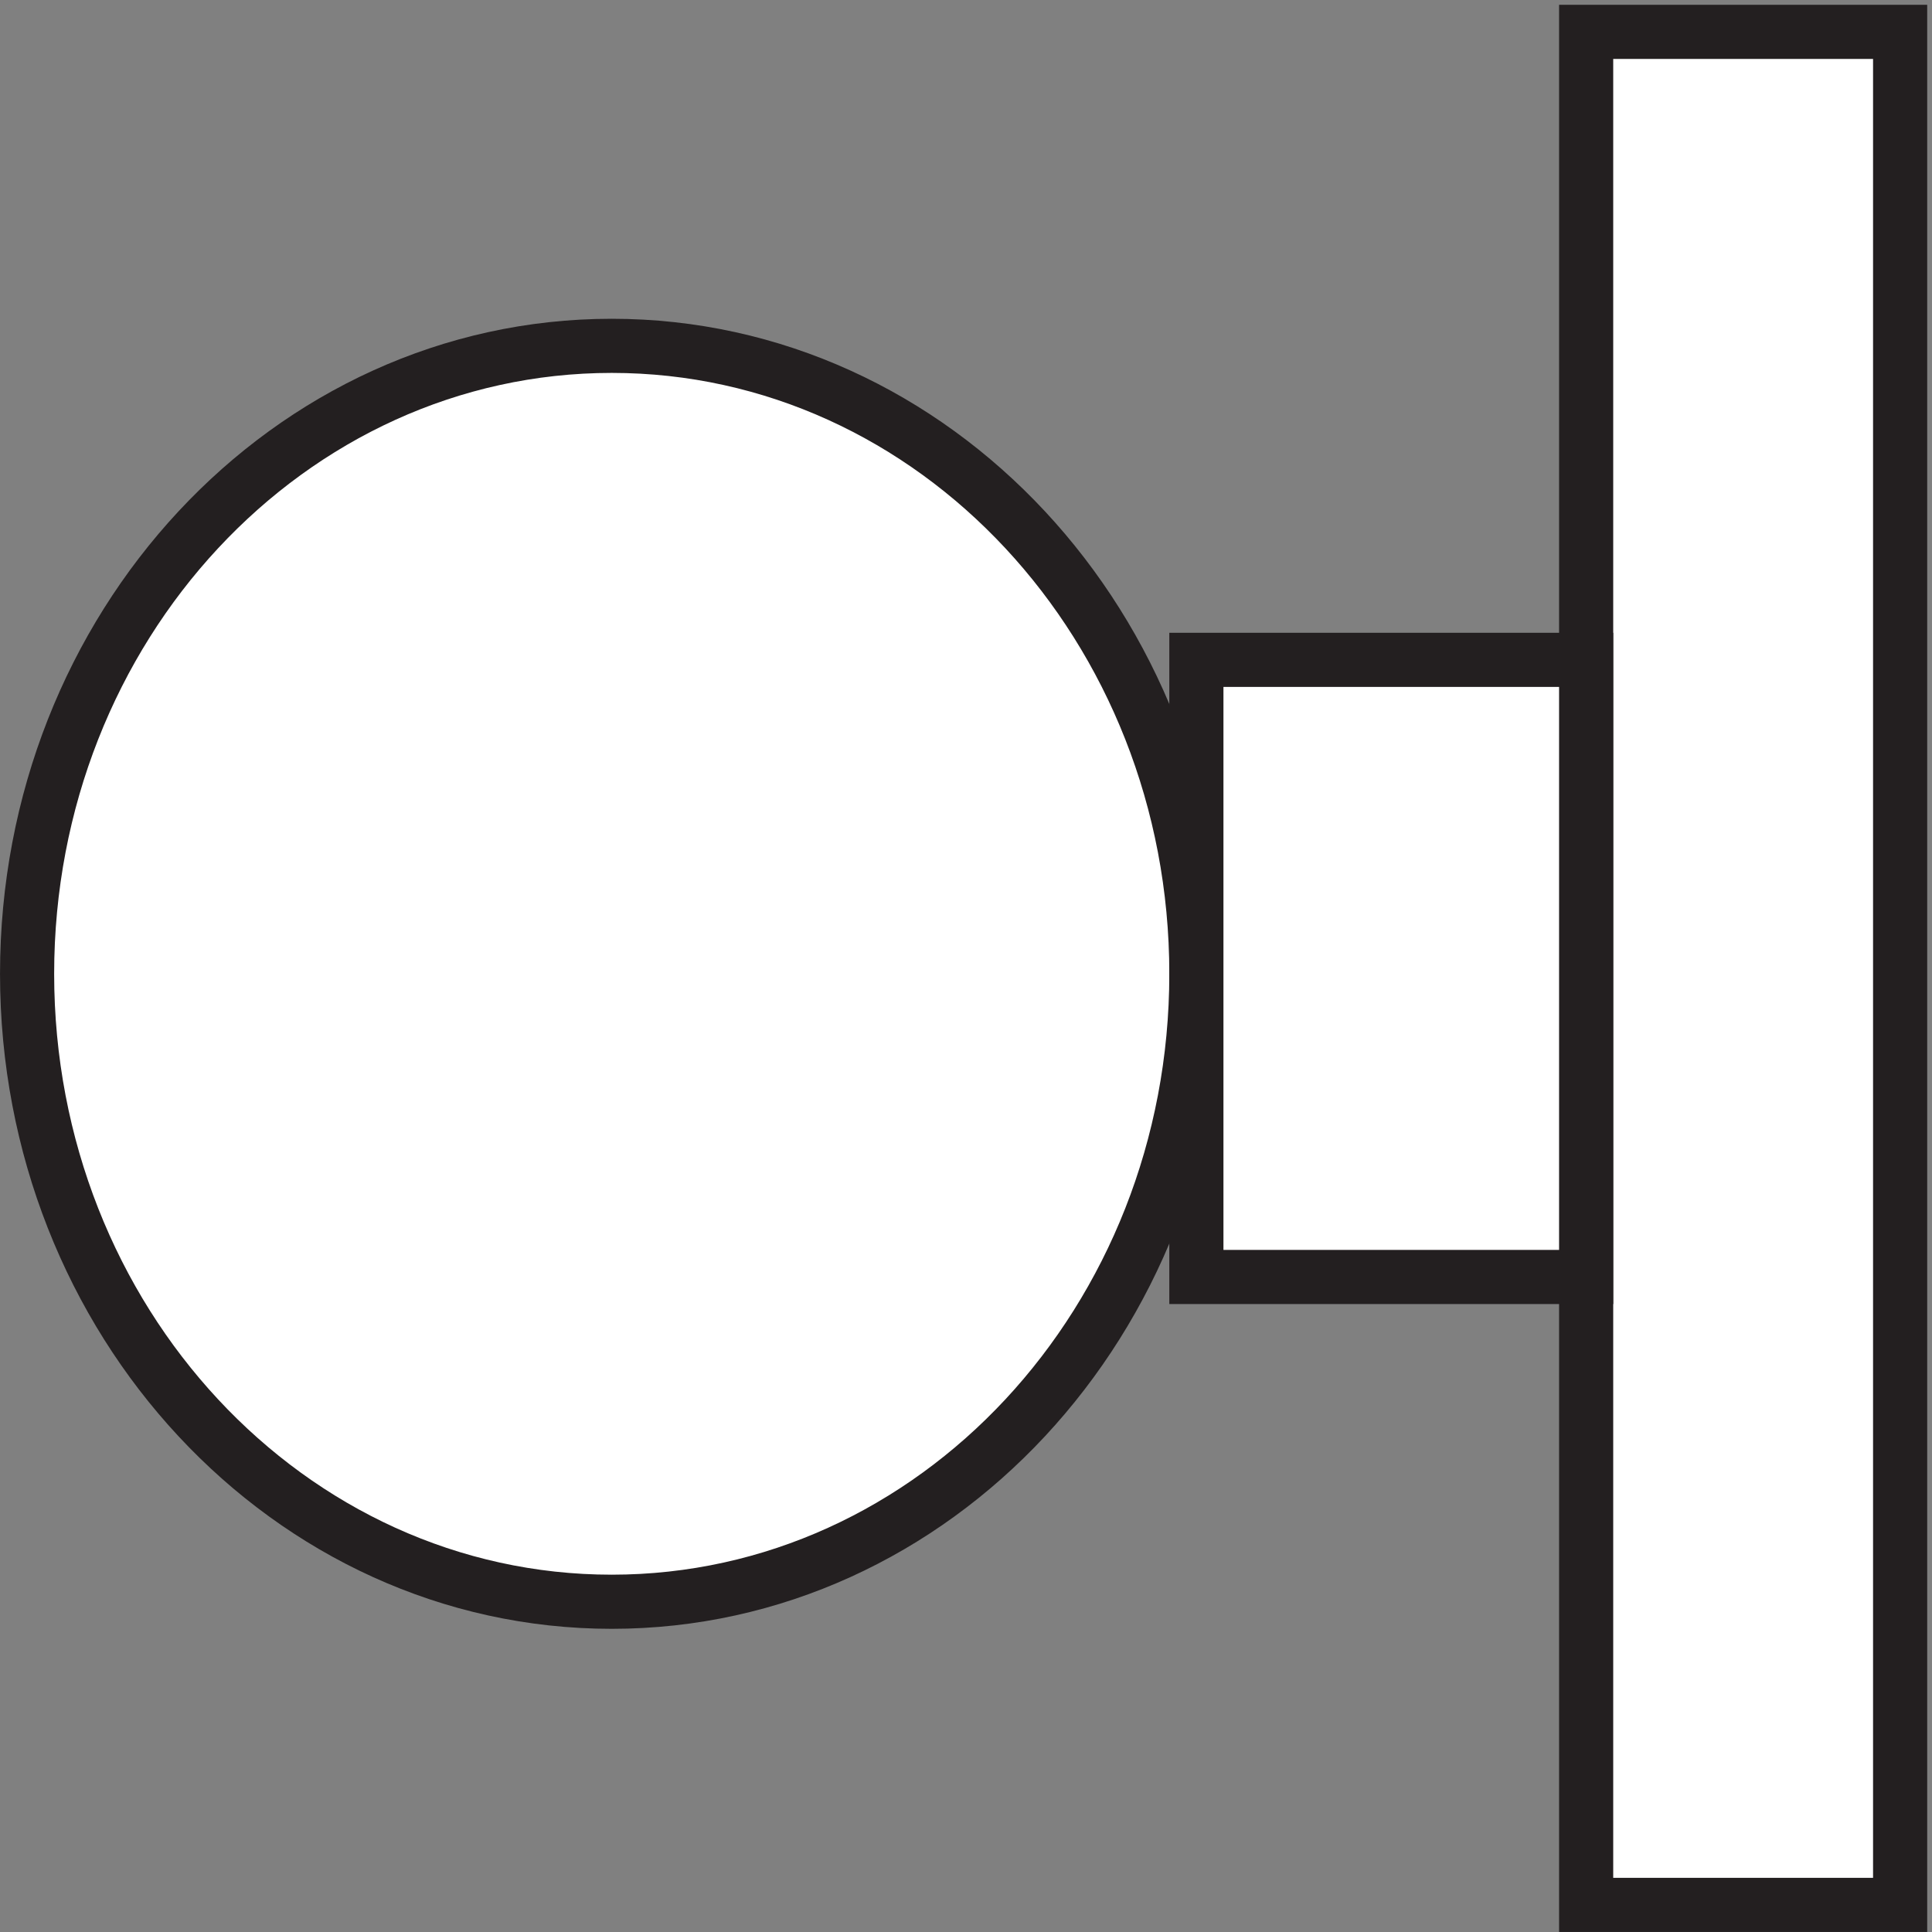
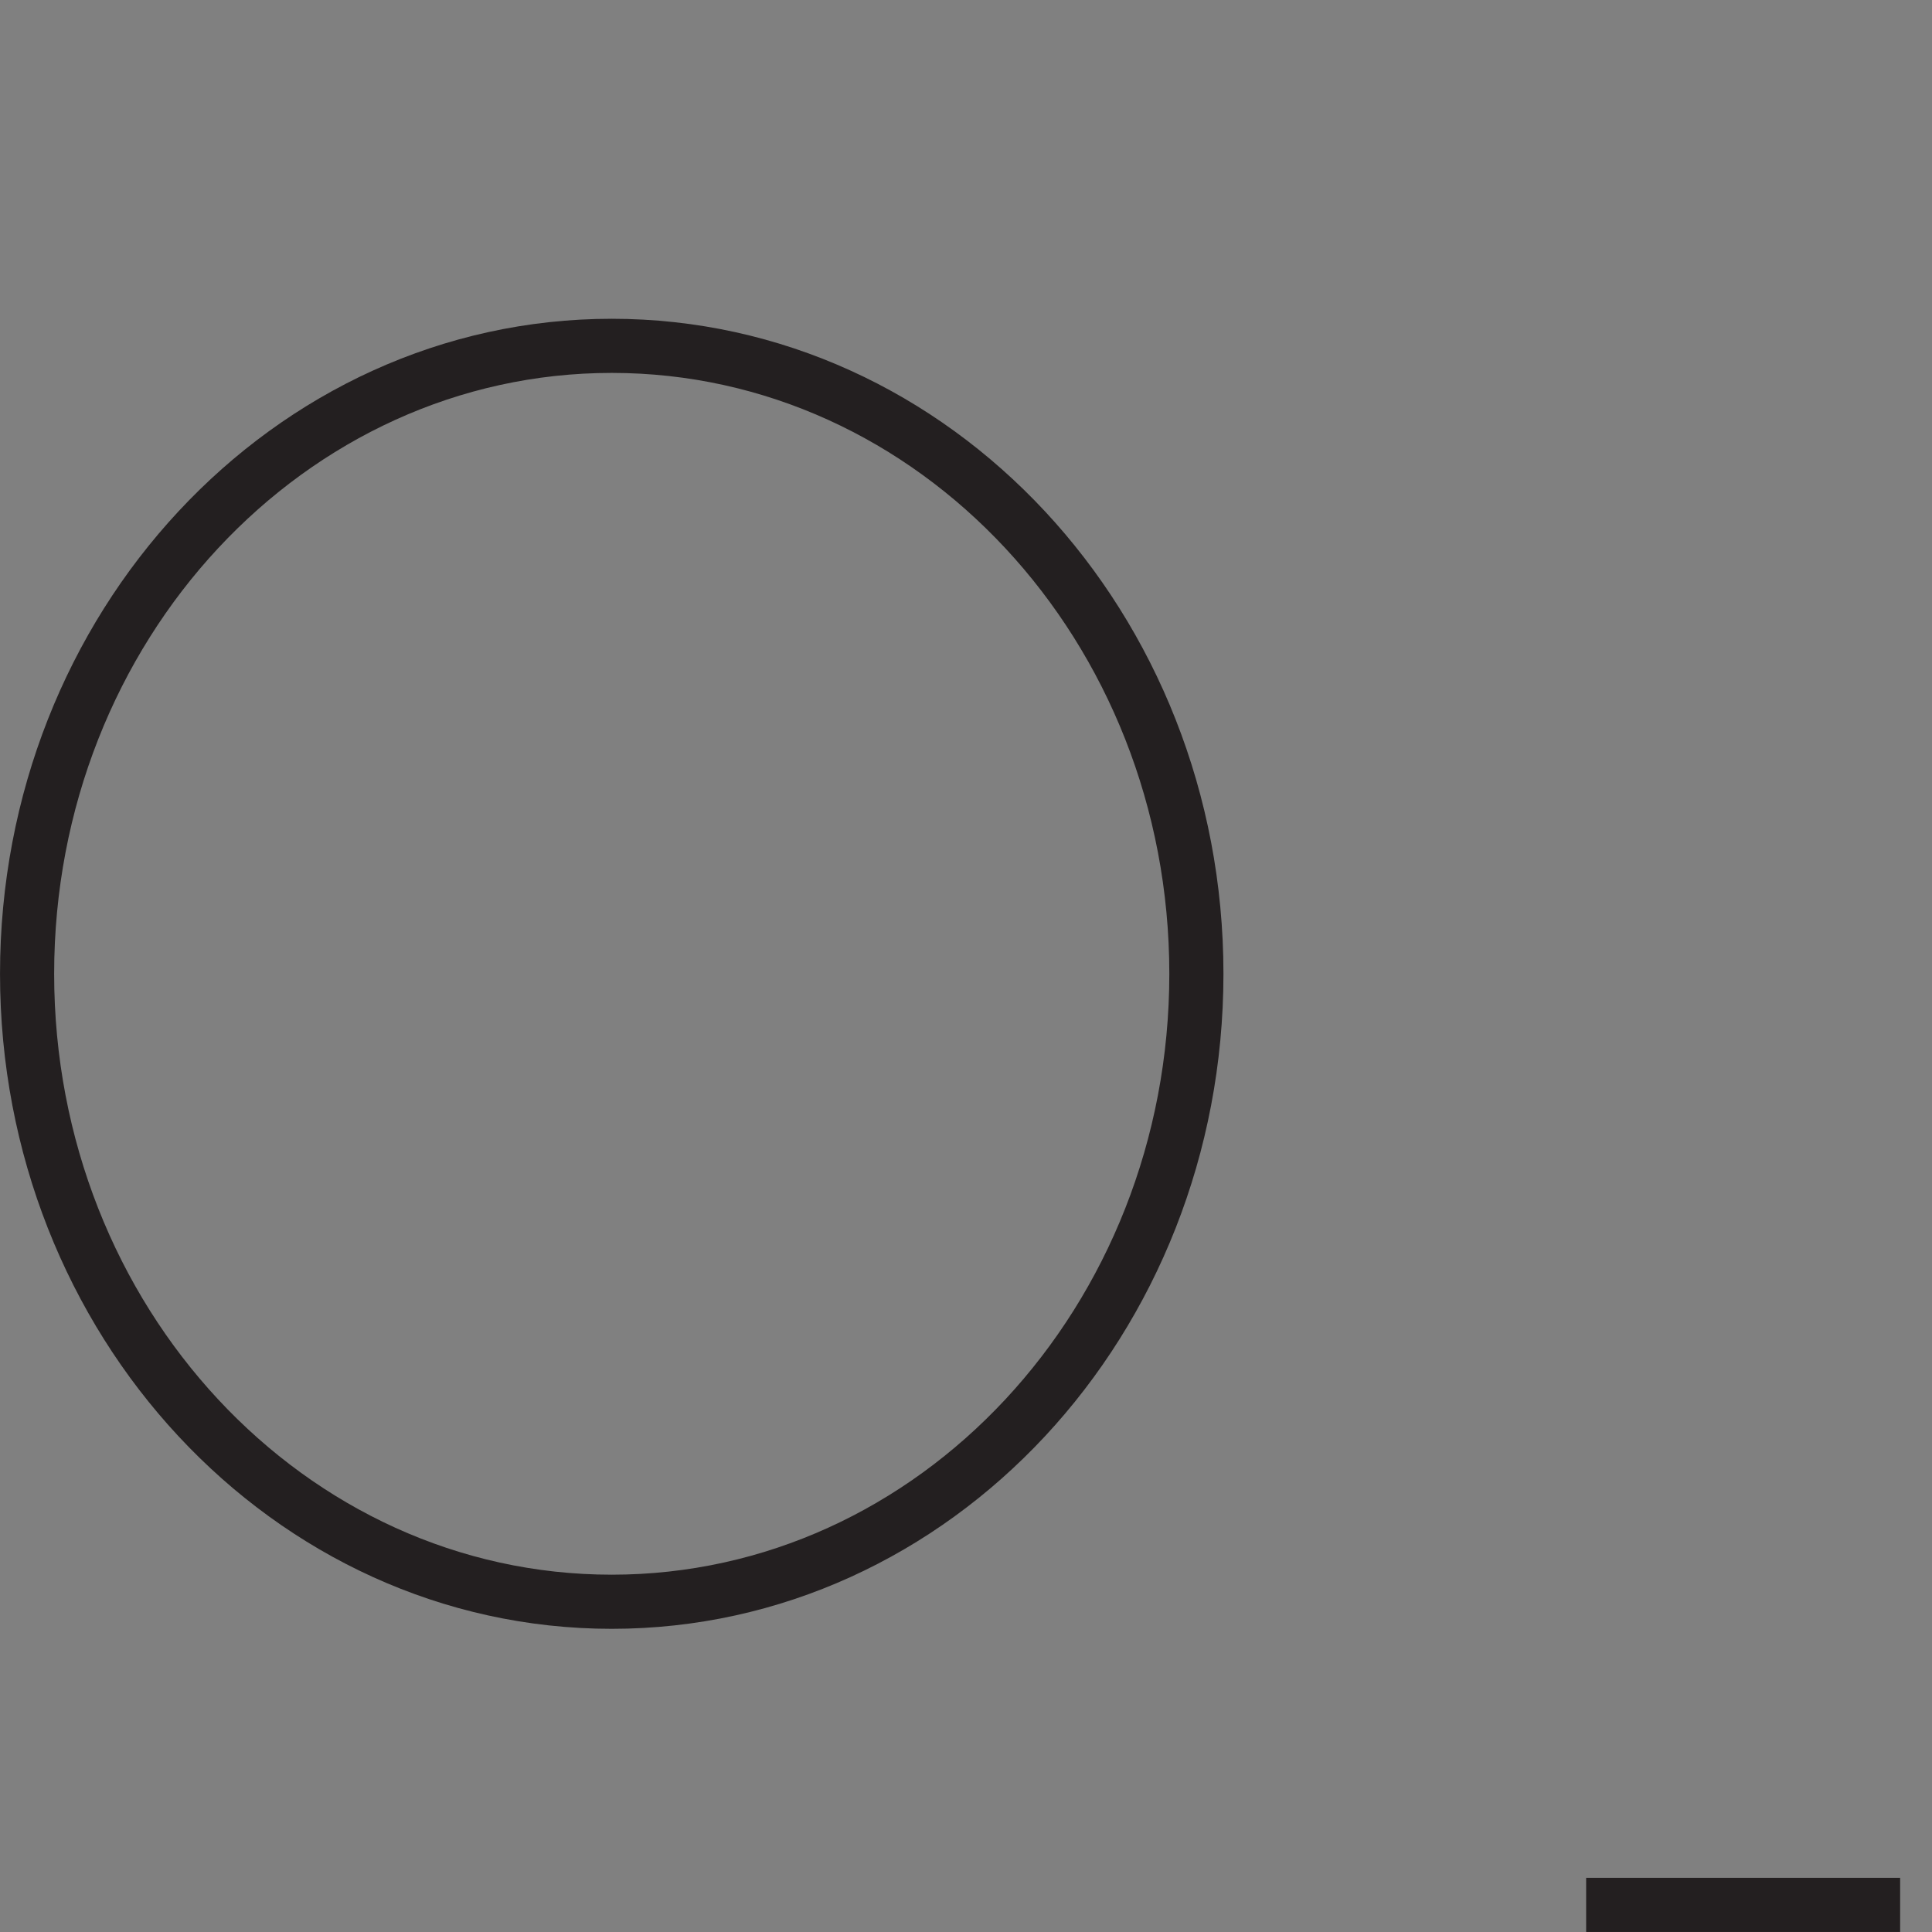
<svg xmlns="http://www.w3.org/2000/svg" xml:space="preserve" width="35.6" height="35.6">
  <rect width="100%" height="100%" fill="#808080" stroke="none" />
-   <path d="M165.332 132.168c0-48.055-36.262-87-81-87-44.734 0-81 38.945-81 87 0 48.047 36.266 87 81 87 44.738 0 81-38.953 81-87" style="fill:#fff;fill-opacity:1;fill-rule:evenodd;stroke:none" transform="matrix(.133 0 0 -.133 .056 35.522)" />
  <path d="M165.332 132.168c0-48.055-36.262-87-81-87-44.734 0-81 38.945-81 87 0 48.047 36.266 87 81 87 44.738 0 81-38.953 81-87z" style="fill:none;stroke:#231f20;stroke-width:7.5;stroke-linecap:butt;stroke-linejoin:miter;stroke-miterlimit:10;stroke-dasharray:none;stroke-opacity:1" transform="matrix(.133 0 0 -.133 .056 35.522)" />
-   <path d="M219.332 3.168v259.5h43.5V3.168h-43.5" style="fill:#fff;fill-opacity:1;fill-rule:evenodd;stroke:none" transform="matrix(.133 0 0 -.133 .056 35.522)" />
-   <path d="M219.332 3.168v259.5h43.5V3.168Z" style="fill:none;stroke:#231f20;stroke-width:7.5;stroke-linecap:butt;stroke-linejoin:miter;stroke-miterlimit:10;stroke-dasharray:none;stroke-opacity:1" transform="matrix(.133 0 0 -.133 .056 35.522)" />
-   <path d="M165.332 90.164h54v85.5h-54z" style="fill:#fff;fill-opacity:1;fill-rule:evenodd;stroke:none" transform="matrix(.133 0 0 -.133 .056 35.522)" />
-   <path d="M165.332 90.164h54v85.5h-54z" style="fill:none;stroke:#231f20;stroke-width:7.5;stroke-linecap:butt;stroke-linejoin:miter;stroke-miterlimit:10;stroke-dasharray:none;stroke-opacity:1" transform="matrix(.133 0 0 -.133 .056 35.522)" />
+   <path d="M219.332 3.168h43.5V3.168Z" style="fill:none;stroke:#231f20;stroke-width:7.5;stroke-linecap:butt;stroke-linejoin:miter;stroke-miterlimit:10;stroke-dasharray:none;stroke-opacity:1" transform="matrix(.133 0 0 -.133 .056 35.522)" />
</svg>